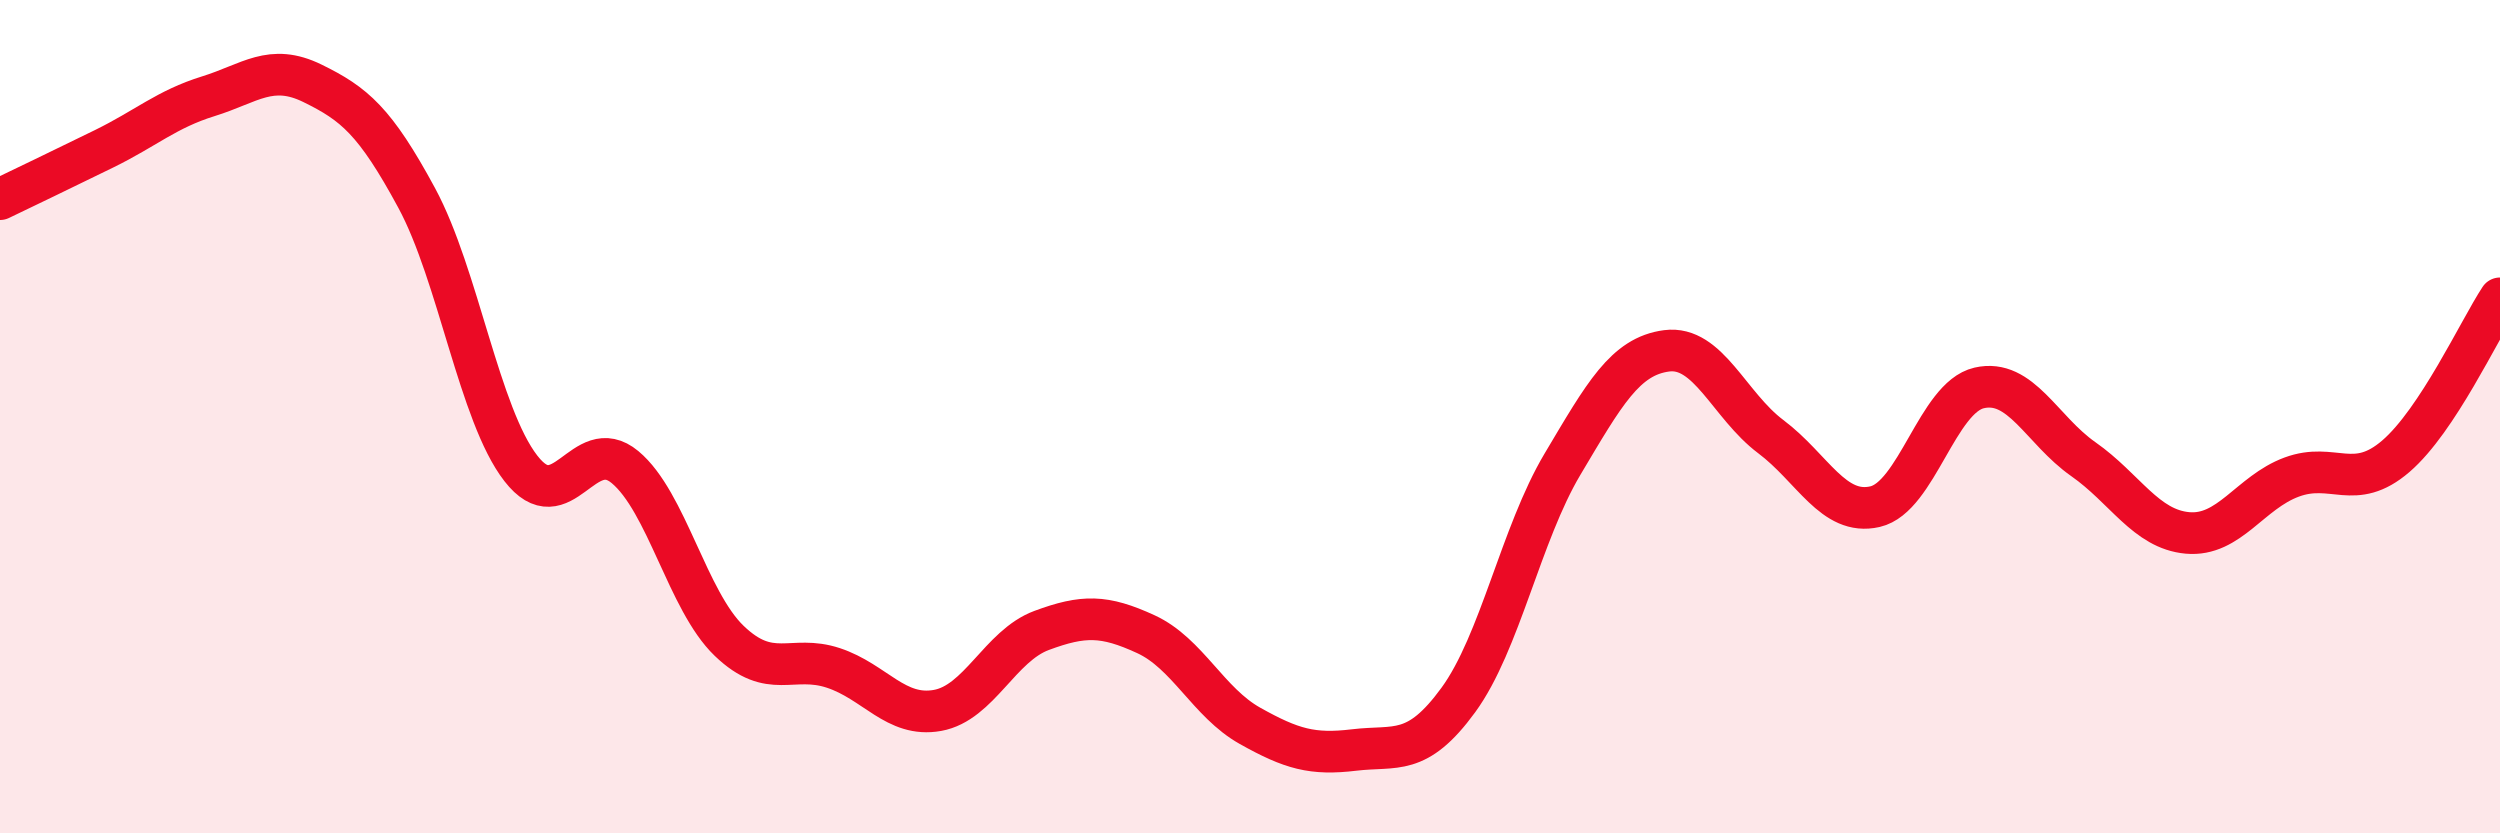
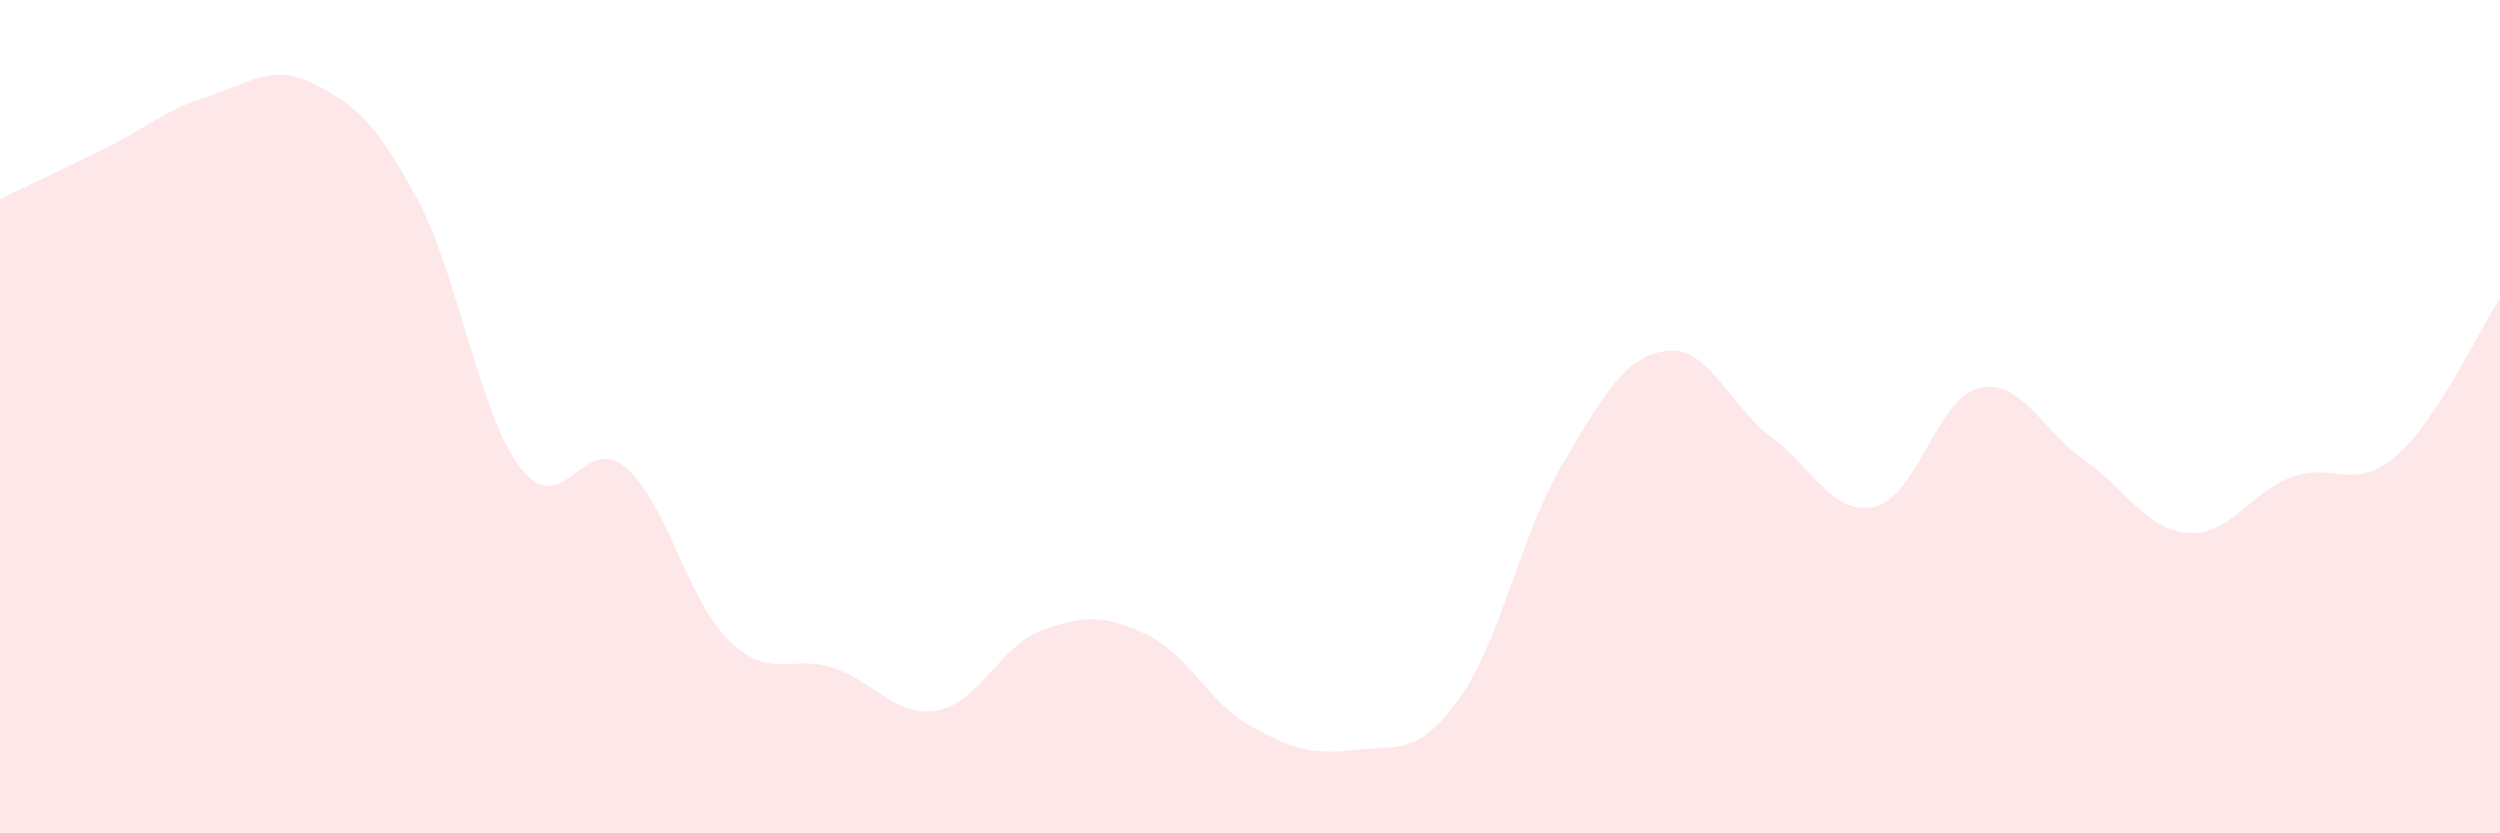
<svg xmlns="http://www.w3.org/2000/svg" width="60" height="20" viewBox="0 0 60 20">
  <path d="M 0,4.78 C 0.5,4.54 1.5,4.06 2.5,3.57 C 3.5,3.08 4,2.62 5,2.31 C 6,2 6.5,1.51 7.5,2 C 8.5,2.49 9,2.9 10,4.75 C 11,6.6 11.5,9.95 12.5,11.24 C 13.5,12.53 14,10.38 15,11.21 C 16,12.04 16.5,14.42 17.5,15.38 C 18.5,16.34 19,15.7 20,16.03 C 21,16.36 21.5,17.23 22.5,17.05 C 23.5,16.87 24,15.5 25,15.13 C 26,14.76 26.5,14.76 27.5,15.22 C 28.5,15.68 29,16.86 30,17.42 C 31,17.98 31.5,18.12 32.5,18 C 33.5,17.88 34,18.17 35,16.8 C 36,15.43 36.5,12.82 37.5,11.14 C 38.5,9.46 39,8.55 40,8.42 C 41,8.29 41.5,9.73 42.5,10.48 C 43.5,11.23 44,12.39 45,12.16 C 46,11.93 46.5,9.54 47.5,9.31 C 48.5,9.08 49,10.32 50,11.02 C 51,11.72 51.5,12.7 52.5,12.79 C 53.5,12.88 54,11.82 55,11.45 C 56,11.08 56.5,11.81 57.5,10.95 C 58.5,10.09 59.5,7.92 60,7.16L60 20L0 20Z" fill="#EB0A25" opacity="0.1" stroke-linecap="round" stroke-linejoin="round" />
-   <path d="M 0,4.78 C 0.5,4.54 1.5,4.06 2.5,3.57 C 3.5,3.08 4,2.62 5,2.31 C 6,2 6.5,1.51 7.5,2 C 8.5,2.49 9,2.9 10,4.75 C 11,6.6 11.5,9.95 12.5,11.24 C 13.5,12.53 14,10.38 15,11.21 C 16,12.04 16.5,14.42 17.5,15.38 C 18.5,16.34 19,15.7 20,16.03 C 21,16.36 21.5,17.23 22.5,17.05 C 23.5,16.87 24,15.5 25,15.13 C 26,14.76 26.5,14.76 27.5,15.22 C 28.5,15.68 29,16.86 30,17.42 C 31,17.98 31.5,18.12 32.5,18 C 33.5,17.88 34,18.17 35,16.8 C 36,15.43 36.5,12.82 37.5,11.14 C 38.5,9.46 39,8.55 40,8.42 C 41,8.29 41.5,9.73 42.5,10.48 C 43.5,11.23 44,12.39 45,12.16 C 46,11.93 46.5,9.54 47.5,9.31 C 48.5,9.08 49,10.32 50,11.02 C 51,11.72 51.5,12.7 52.5,12.79 C 53.5,12.88 54,11.82 55,11.45 C 56,11.08 56.5,11.81 57.5,10.95 C 58.5,10.09 59.5,7.92 60,7.16" stroke="#EB0A25" stroke-width="1" fill="none" stroke-linecap="round" stroke-linejoin="round" />
</svg>